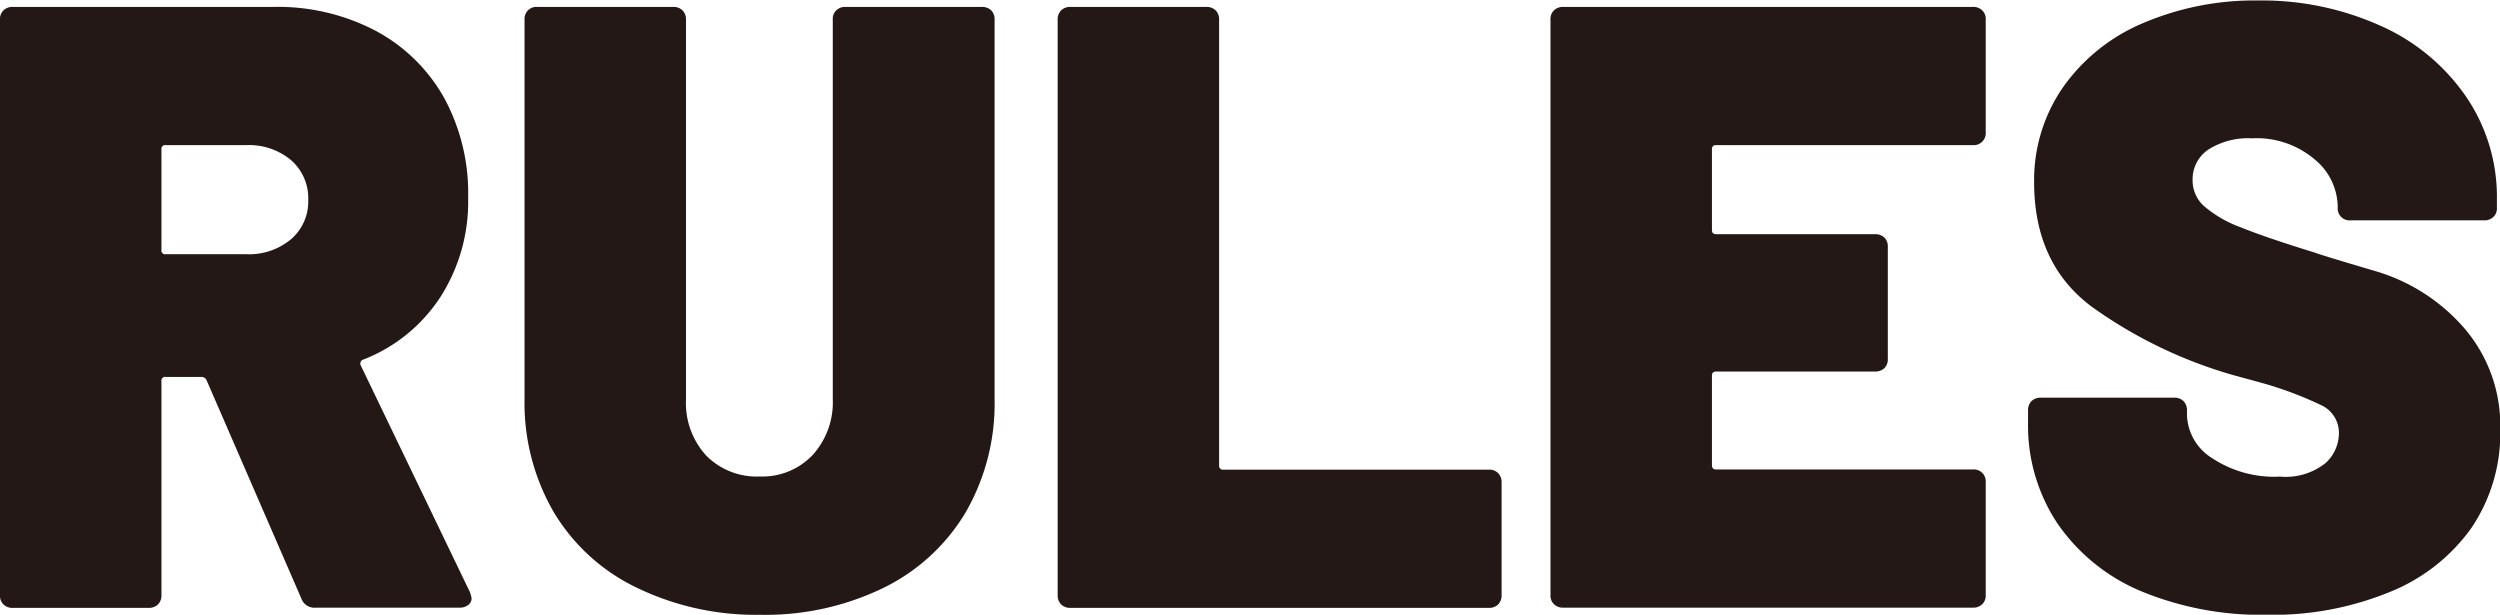
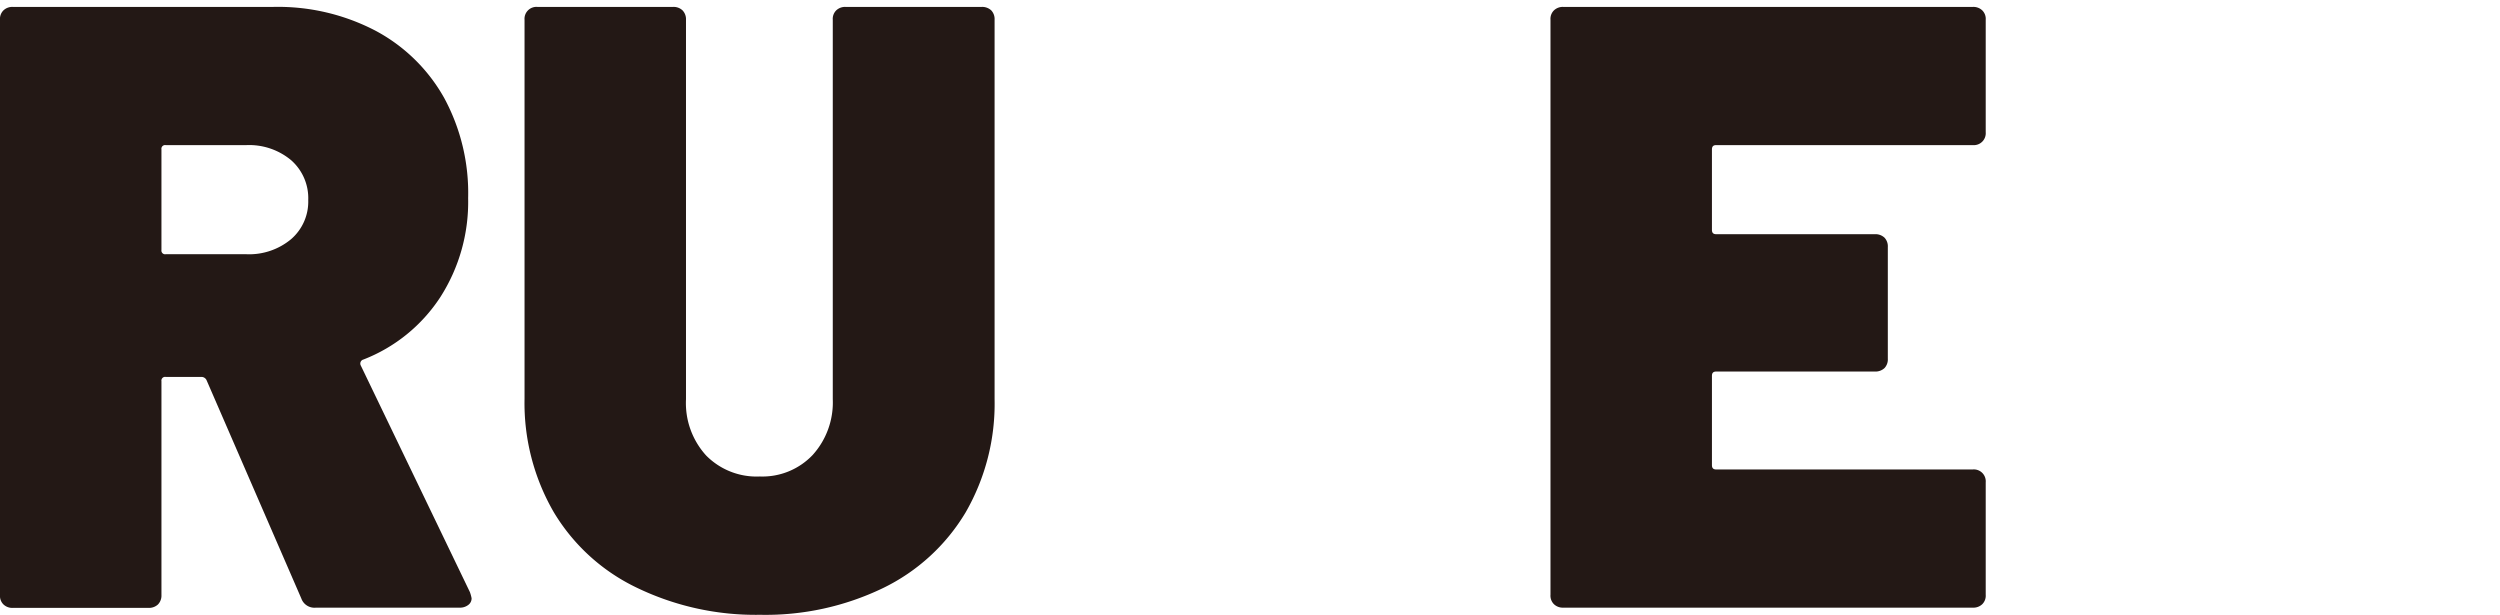
<svg xmlns="http://www.w3.org/2000/svg" id="レイヤー_1" data-name="レイヤー 1" viewBox="0 0 209.66 51.55">
  <defs>
    <style>.cls-1{fill:#231815;}</style>
  </defs>
  <path class="cls-1" d="M217.94,444.91,210,426.62a.47.47,0,0,0-.43-.29h-3a.31.31,0,0,0-.36.36v17.93a1.07,1.07,0,0,1-.29.79,1.1,1.1,0,0,1-.79.29H193.75a1.07,1.07,0,0,1-.79-.29,1,1,0,0,1-.29-.79V396.38a1,1,0,0,1,.29-.79,1.07,1.07,0,0,1,.79-.29h21.82a17.66,17.66,0,0,1,8.6,2,14.3,14.3,0,0,1,5.76,5.65,16.74,16.74,0,0,1,2,8.39,14.79,14.79,0,0,1-2.34,8.31,13.56,13.56,0,0,1-6.44,5.22.35.35,0,0,0-.22.51l9.15,19a3.49,3.49,0,0,1,.14.51.68.68,0,0,1-.29.57,1.12,1.12,0,0,1-.72.22H219.17A1.17,1.17,0,0,1,217.94,444.91Zm-11.73-37.66v8.43a.31.31,0,0,0,.36.36h6.76a5.49,5.49,0,0,0,3.75-1.26,4.16,4.16,0,0,0,1.44-3.28,4.24,4.24,0,0,0-1.44-3.35,5.49,5.49,0,0,0-3.75-1.26h-6.76A.31.31,0,0,0,206.21,407.25Z" transform="translate(-192.67 -394.72)" />
  <path class="cls-1" d="M246.06,444a16.3,16.3,0,0,1-6.95-6.33,18.25,18.25,0,0,1-2.45-9.51V396.38a1,1,0,0,1,1.08-1.08h11.38a1.08,1.08,0,0,1,.79.29,1.07,1.07,0,0,1,.29.79V428.2a6.53,6.53,0,0,0,1.69,4.72,5.94,5.94,0,0,0,4.5,1.76,5.81,5.81,0,0,0,4.43-1.8,6.57,6.57,0,0,0,1.69-4.68V396.38a1,1,0,0,1,.29-.79,1.07,1.07,0,0,1,.79-.29H275a1.11,1.11,0,0,1,.8.29,1.06,1.06,0,0,1,.28.79V428.2a18.24,18.24,0,0,1-2.44,9.51,16.39,16.39,0,0,1-6.92,6.33,22.66,22.66,0,0,1-10.29,2.24A22.92,22.92,0,0,1,246.06,444Z" transform="translate(-192.67 -394.72)" />
-   <path class="cls-1" d="M281.66,445.41a1.07,1.07,0,0,1-.29-.79V396.38a1.07,1.07,0,0,1,.29-.79,1.08,1.08,0,0,1,.79-.29h11.38a1.08,1.08,0,0,1,.79.29,1.07,1.07,0,0,1,.29.79v37.37a.32.32,0,0,0,.36.36h22.25a1,1,0,0,1,.79.29,1.07,1.07,0,0,1,.29.79v9.43a1.07,1.07,0,0,1-.29.79,1.08,1.08,0,0,1-.79.29H282.45A1.08,1.08,0,0,1,281.66,445.41Z" transform="translate(-192.67 -394.72)" />
  <path class="cls-1" d="M358.91,406.6a1,1,0,0,1-.79.29H336.59c-.24,0-.35.12-.35.36V414c0,.24.11.36.35.36h13.32a1.11,1.11,0,0,1,.8.29,1.06,1.06,0,0,1,.28.79v9.36a1.06,1.06,0,0,1-.28.79,1.11,1.11,0,0,1-.8.29H336.59c-.24,0-.35.12-.35.36v7.49c0,.24.11.36.35.36h21.53a1,1,0,0,1,1.08,1.08v9.43a1,1,0,0,1-.29.79,1.07,1.07,0,0,1-.79.29H323.78a1.07,1.07,0,0,1-.79-.29,1,1,0,0,1-.29-.79V396.38a1,1,0,0,1,.29-.79,1.07,1.07,0,0,1,.79-.29h34.34a1.07,1.07,0,0,1,.79.29,1,1,0,0,1,.29.79v9.43A1,1,0,0,1,358.91,406.6Z" transform="translate(-192.67 -394.72)" />
-   <path class="cls-1" d="M372.23,444.3a16,16,0,0,1-7-5.66,14.82,14.82,0,0,1-2.48-8.49v-1a1.08,1.08,0,0,1,.29-.79,1.07,1.07,0,0,1,.79-.29H375a1.07,1.07,0,0,1,.79.29,1.08,1.08,0,0,1,.29.79v.43a4.42,4.42,0,0,0,2.12,3.57,9.42,9.42,0,0,0,5.66,1.54,5.39,5.39,0,0,0,3.81-1.11,3.39,3.39,0,0,0,1.15-2.49,2.55,2.55,0,0,0-1.44-2.37,30.81,30.81,0,0,0-5.25-1.95l-2.09-.57a38.43,38.43,0,0,1-11.95-5.76q-4.83-3.6-4.83-10.44a13.65,13.65,0,0,1,2.45-8,15.59,15.59,0,0,1,6.73-5.36,23.76,23.76,0,0,1,9.62-1.88,24.22,24.22,0,0,1,10.18,2.09,17.12,17.12,0,0,1,7.2,5.91,14.91,14.91,0,0,1,2.63,8.71v.65a1,1,0,0,1-.29.79,1.07,1.07,0,0,1-.79.29H389.8a1,1,0,0,1-1.08-1.08V412a5.24,5.24,0,0,0-1.94-3.92,7.52,7.52,0,0,0-5.26-1.76,6.23,6.23,0,0,0-3.63.93,3,3,0,0,0-1.34,2.59,2.88,2.88,0,0,0,1,2.2,9.94,9.94,0,0,0,3,1.73c1.35.55,3.41,1.26,6.2,2.12.38.15,2.07.66,5.07,1.55a15.7,15.7,0,0,1,7.53,4.82,12.51,12.51,0,0,1,3,8.46,14.14,14.14,0,0,1-2.45,8.32A15.46,15.46,0,0,1,393,444.4a25.85,25.85,0,0,1-10.22,1.88A26.33,26.33,0,0,1,372.23,444.3Z" transform="translate(-192.67 -394.72)" />
</svg>